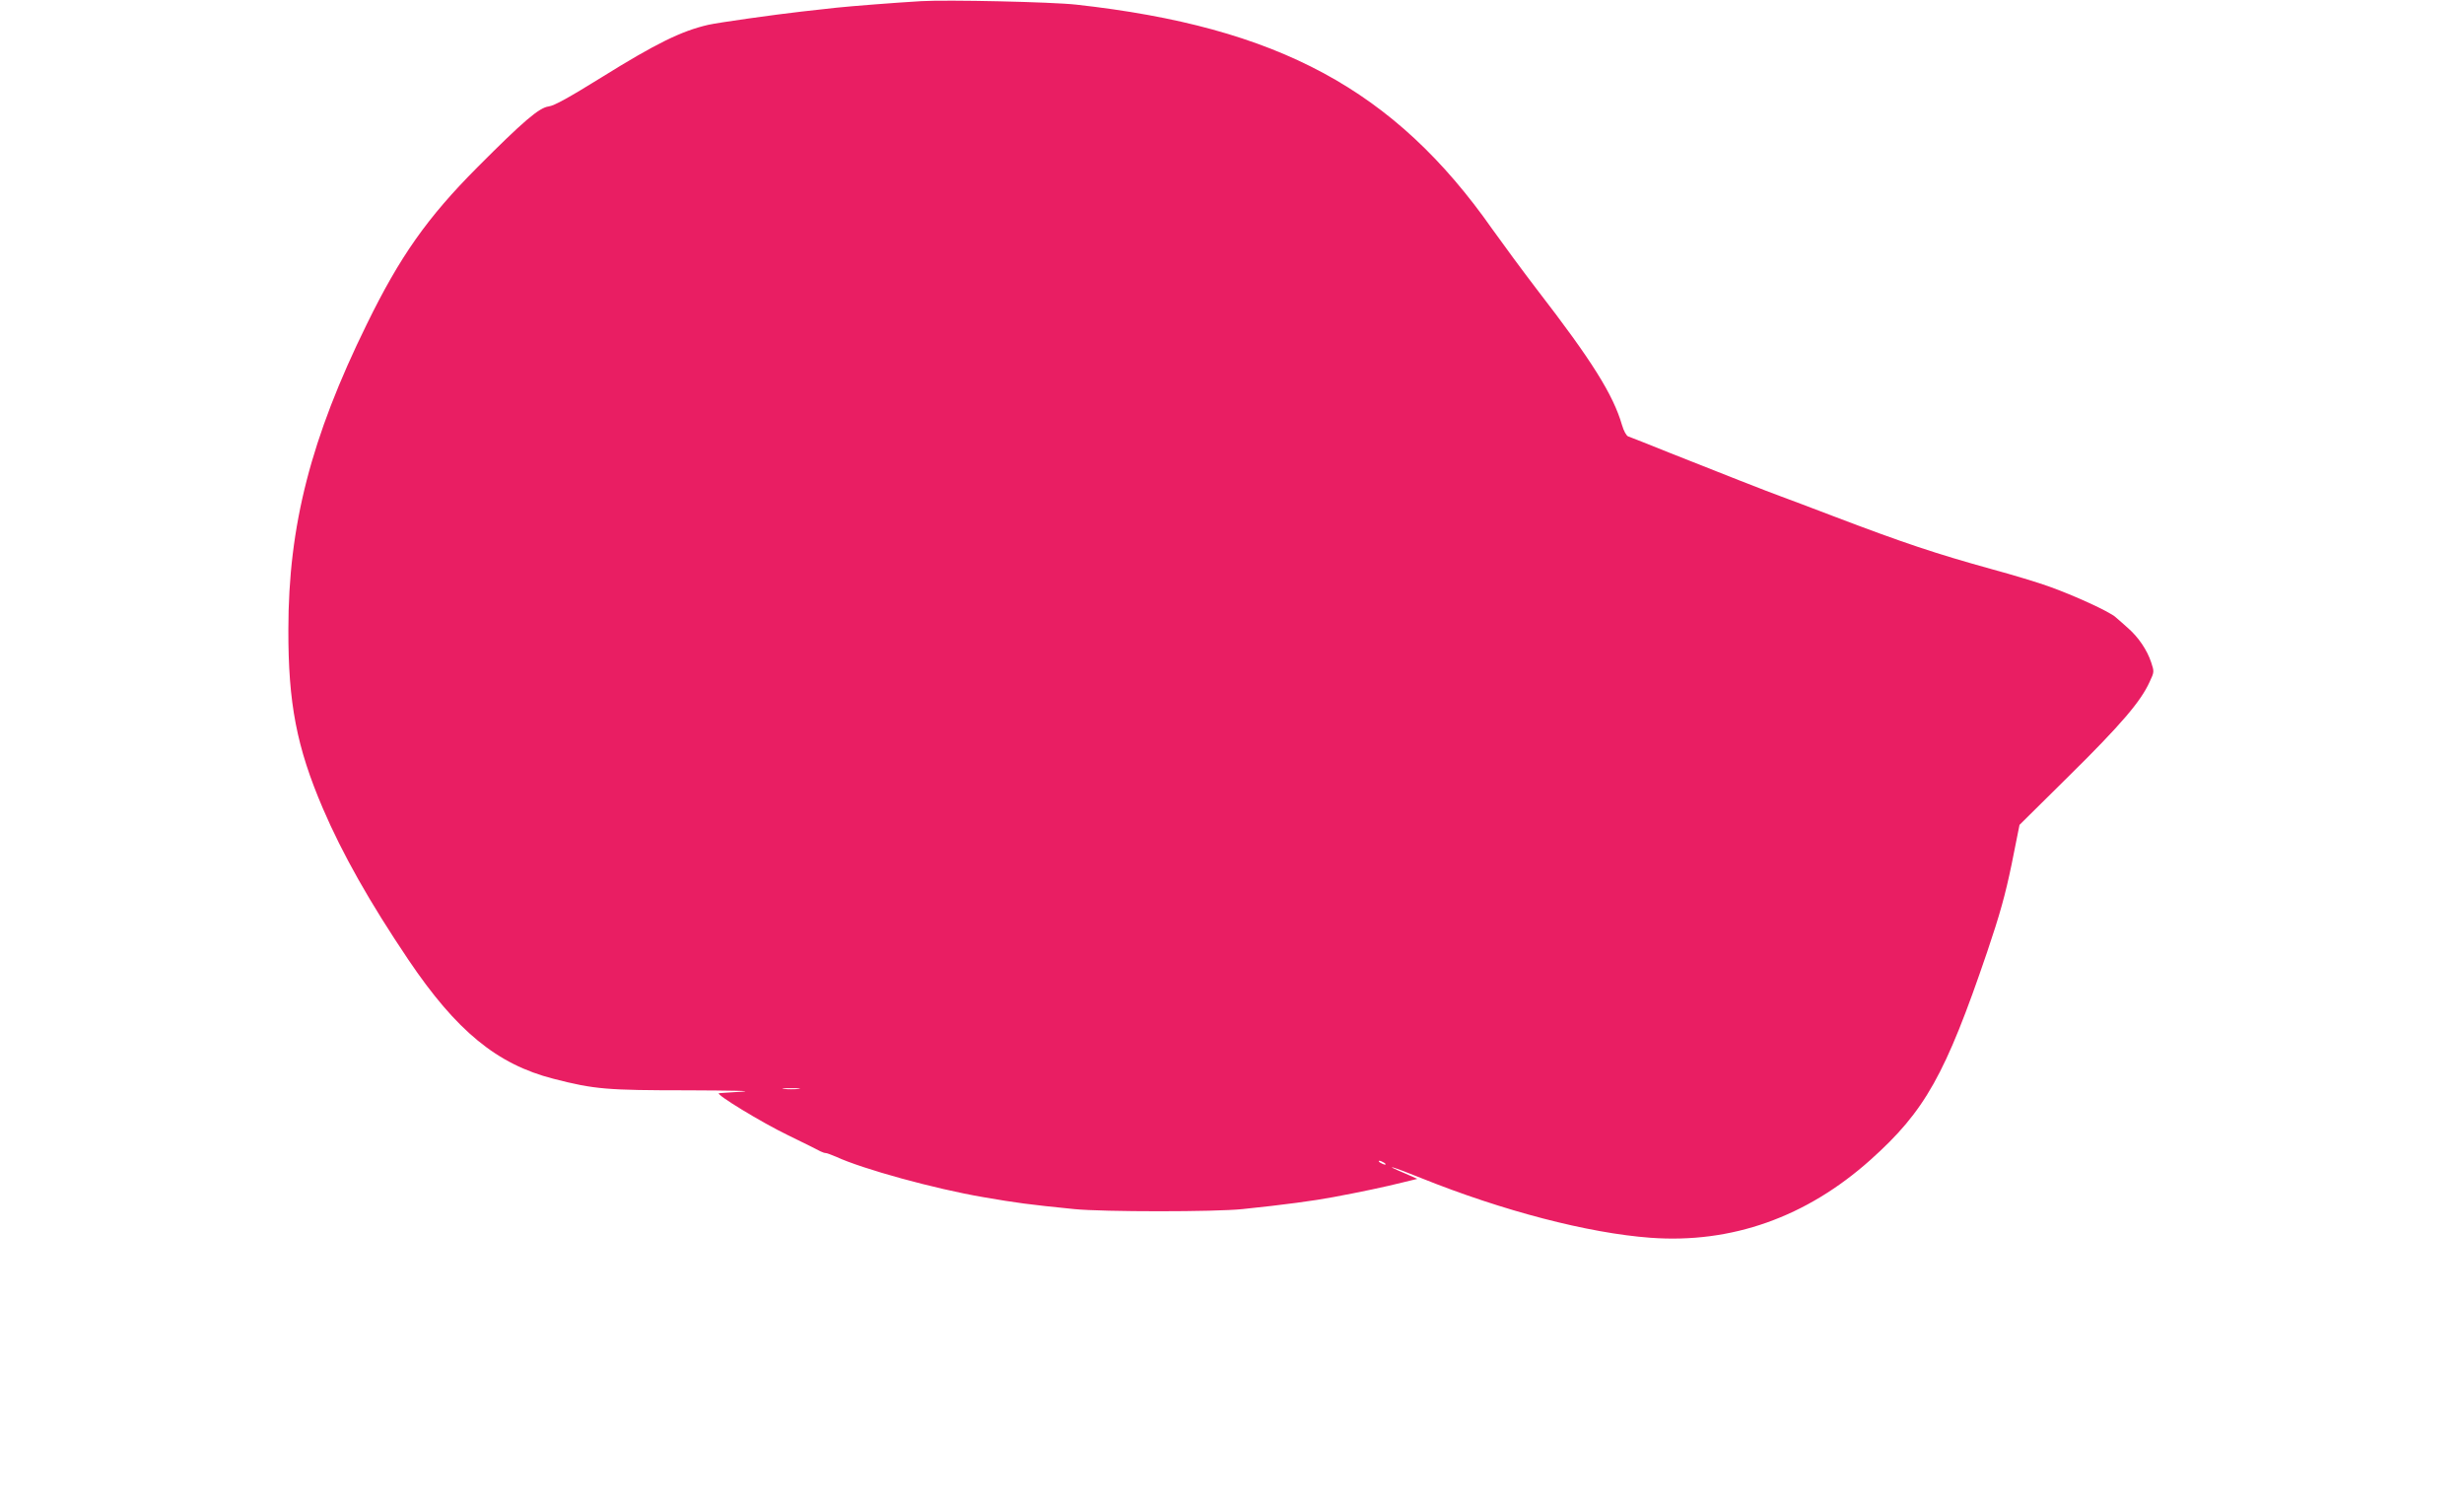
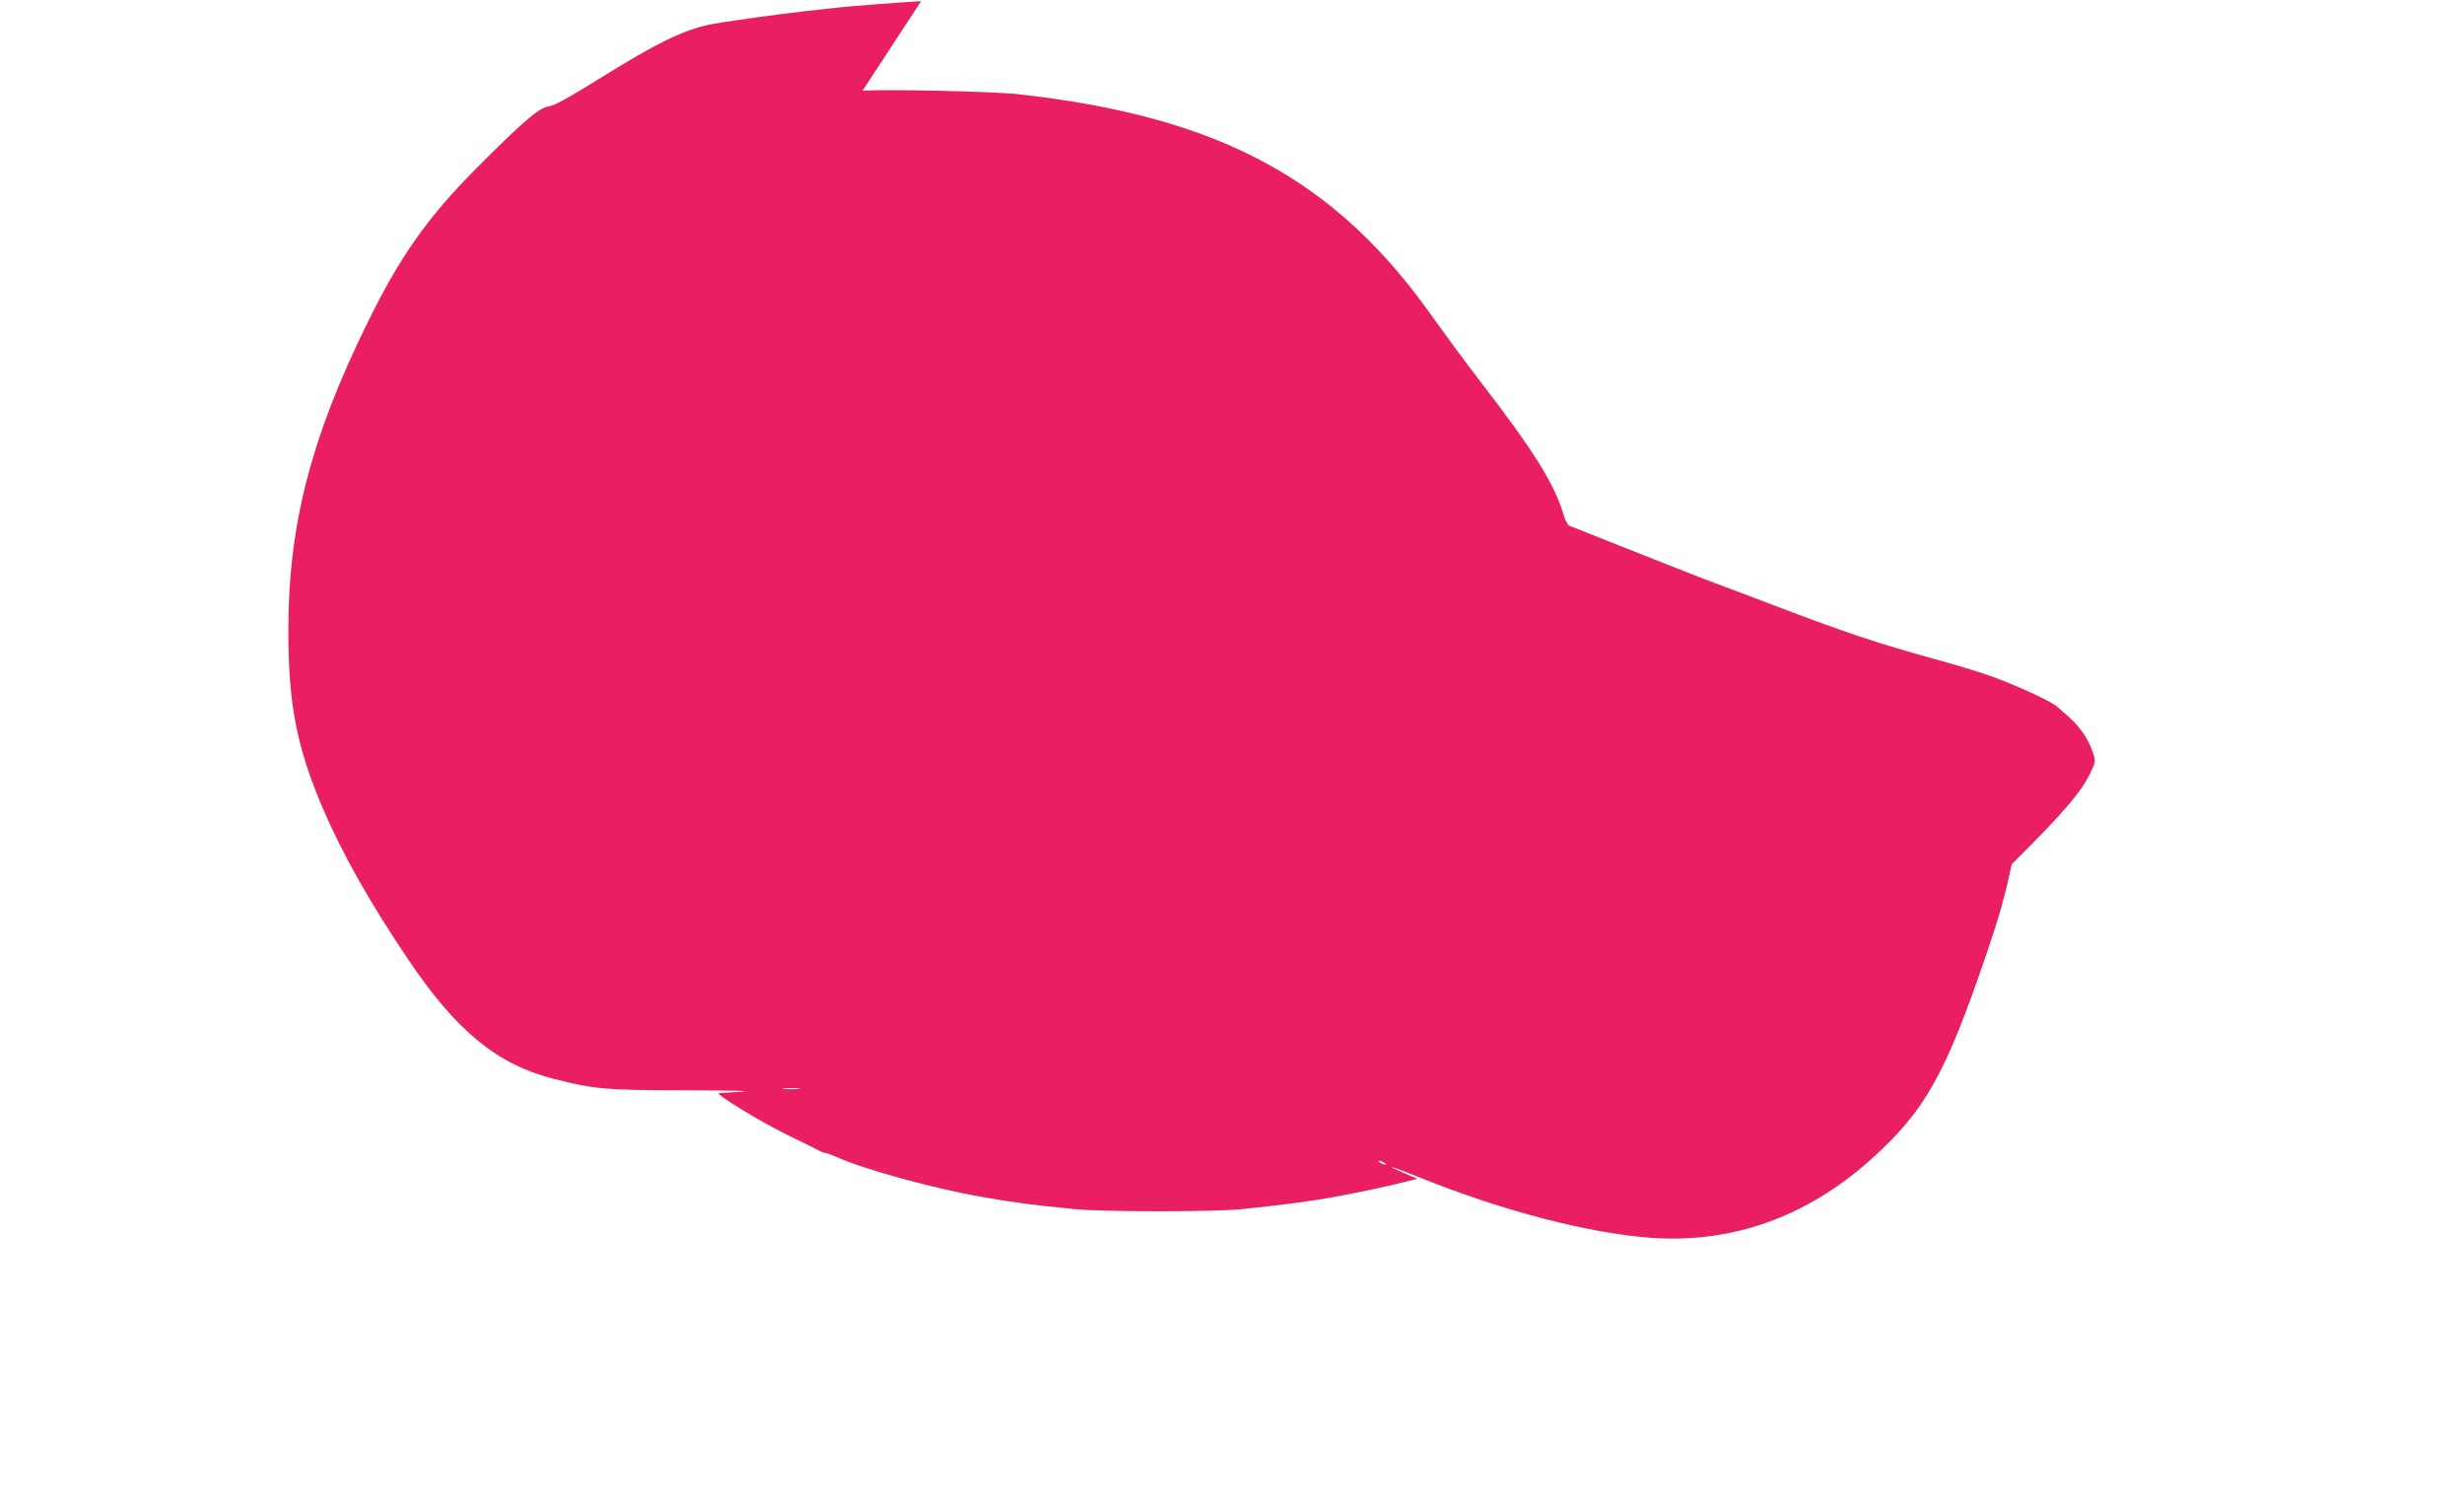
<svg xmlns="http://www.w3.org/2000/svg" version="1.0" width="1280pt" height="782pt" viewBox="0 0 1280 782" preserveAspectRatio="xMidYMid meet">
  <g transform="translate(0,782) scale(0.1,-0.1)" fill="#e91e63" stroke="none">
-     <path d="M4785 7814 c-136 -8 -365 -26 -440 -34 -44 -5 -125 -14 -180 -20 -141 -16 -433 -57 -486 -69 -139 -32 -270 -96 -556 -274 -168 -104 -243 -146 -273 -150 -49 -6 -133 -78 -370 -316 -261 -262 -403 -464 -575 -816 -290 -590 -407 -1047 -407 -1585 -1 -383 43 -611 179 -929 102 -238 244 -489 444 -786 250 -371 461 -544 754 -619 213 -55 279 -60 700 -60 225 -1 343 -3 280 -7 -60 -4 -114 -7 -120 -8 -23 -3 221 -152 360 -219 83 -40 158 -78 167 -83 10 -5 22 -9 28 -9 6 0 29 -9 53 -19 138 -64 513 -167 765 -210 174 -30 233 -38 472 -62 149 -15 734 -15 875 0 214 22 375 44 470 62 150 28 268 53 364 77 l74 18 -66 29 c-126 53 -61 35 86 -25 423 -170 867 -286 1191 -310 421 -31 810 107 1143 405 283 253 389 442 606 1080 66 195 94 296 127 455 l41 205 263 260 c264 261 367 381 413 483 24 51 24 53 8 101 -21 64 -66 130 -118 176 -23 21 -53 47 -67 59 -32 29 -216 113 -345 159 -55 20 -190 61 -301 91 -288 80 -451 134 -824 276 -118 45 -237 90 -265 100 -67 24 -336 130 -580 227 -110 44 -207 83 -217 86 -9 3 -23 28 -32 59 -46 158 -156 334 -441 703 -72 94 -176 235 -233 315 -508 724 -1113 1050 -2162 1166 -127 14 -669 26 -805 18z m-637 -5651 c-21 -2 -55 -2 -75 0 -21 2 -4 4 37 4 41 0 58 -2 38 -4z m3042 -383 c8 -5 11 -10 5 -10 -5 0 -17 5 -25 10 -8 5 -10 10 -5 10 6 0 17 -5 25 -10z" />
+     <path d="M4785 7814 c-136 -8 -365 -26 -440 -34 -44 -5 -125 -14 -180 -20 -141 -16 -433 -57 -486 -69 -139 -32 -270 -96 -556 -274 -168 -104 -243 -146 -273 -150 -49 -6 -133 -78 -370 -316 -261 -262 -403 -464 -575 -816 -290 -590 -407 -1047 -407 -1585 -1 -383 43 -611 179 -929 102 -238 244 -489 444 -786 250 -371 461 -544 754 -619 213 -55 279 -60 700 -60 225 -1 343 -3 280 -7 -60 -4 -114 -7 -120 -8 -23 -3 221 -152 360 -219 83 -40 158 -78 167 -83 10 -5 22 -9 28 -9 6 0 29 -9 53 -19 138 -64 513 -167 765 -210 174 -30 233 -38 472 -62 149 -15 734 -15 875 0 214 22 375 44 470 62 150 28 268 53 364 77 l74 18 -66 29 c-126 53 -61 35 86 -25 423 -170 867 -286 1191 -310 421 -31 810 107 1143 405 283 253 389 442 606 1080 66 195 94 296 127 455 c264 261 367 381 413 483 24 51 24 53 8 101 -21 64 -66 130 -118 176 -23 21 -53 47 -67 59 -32 29 -216 113 -345 159 -55 20 -190 61 -301 91 -288 80 -451 134 -824 276 -118 45 -237 90 -265 100 -67 24 -336 130 -580 227 -110 44 -207 83 -217 86 -9 3 -23 28 -32 59 -46 158 -156 334 -441 703 -72 94 -176 235 -233 315 -508 724 -1113 1050 -2162 1166 -127 14 -669 26 -805 18z m-637 -5651 c-21 -2 -55 -2 -75 0 -21 2 -4 4 37 4 41 0 58 -2 38 -4z m3042 -383 c8 -5 11 -10 5 -10 -5 0 -17 5 -25 10 -8 5 -10 10 -5 10 6 0 17 -5 25 -10z" />
  </g>
</svg>